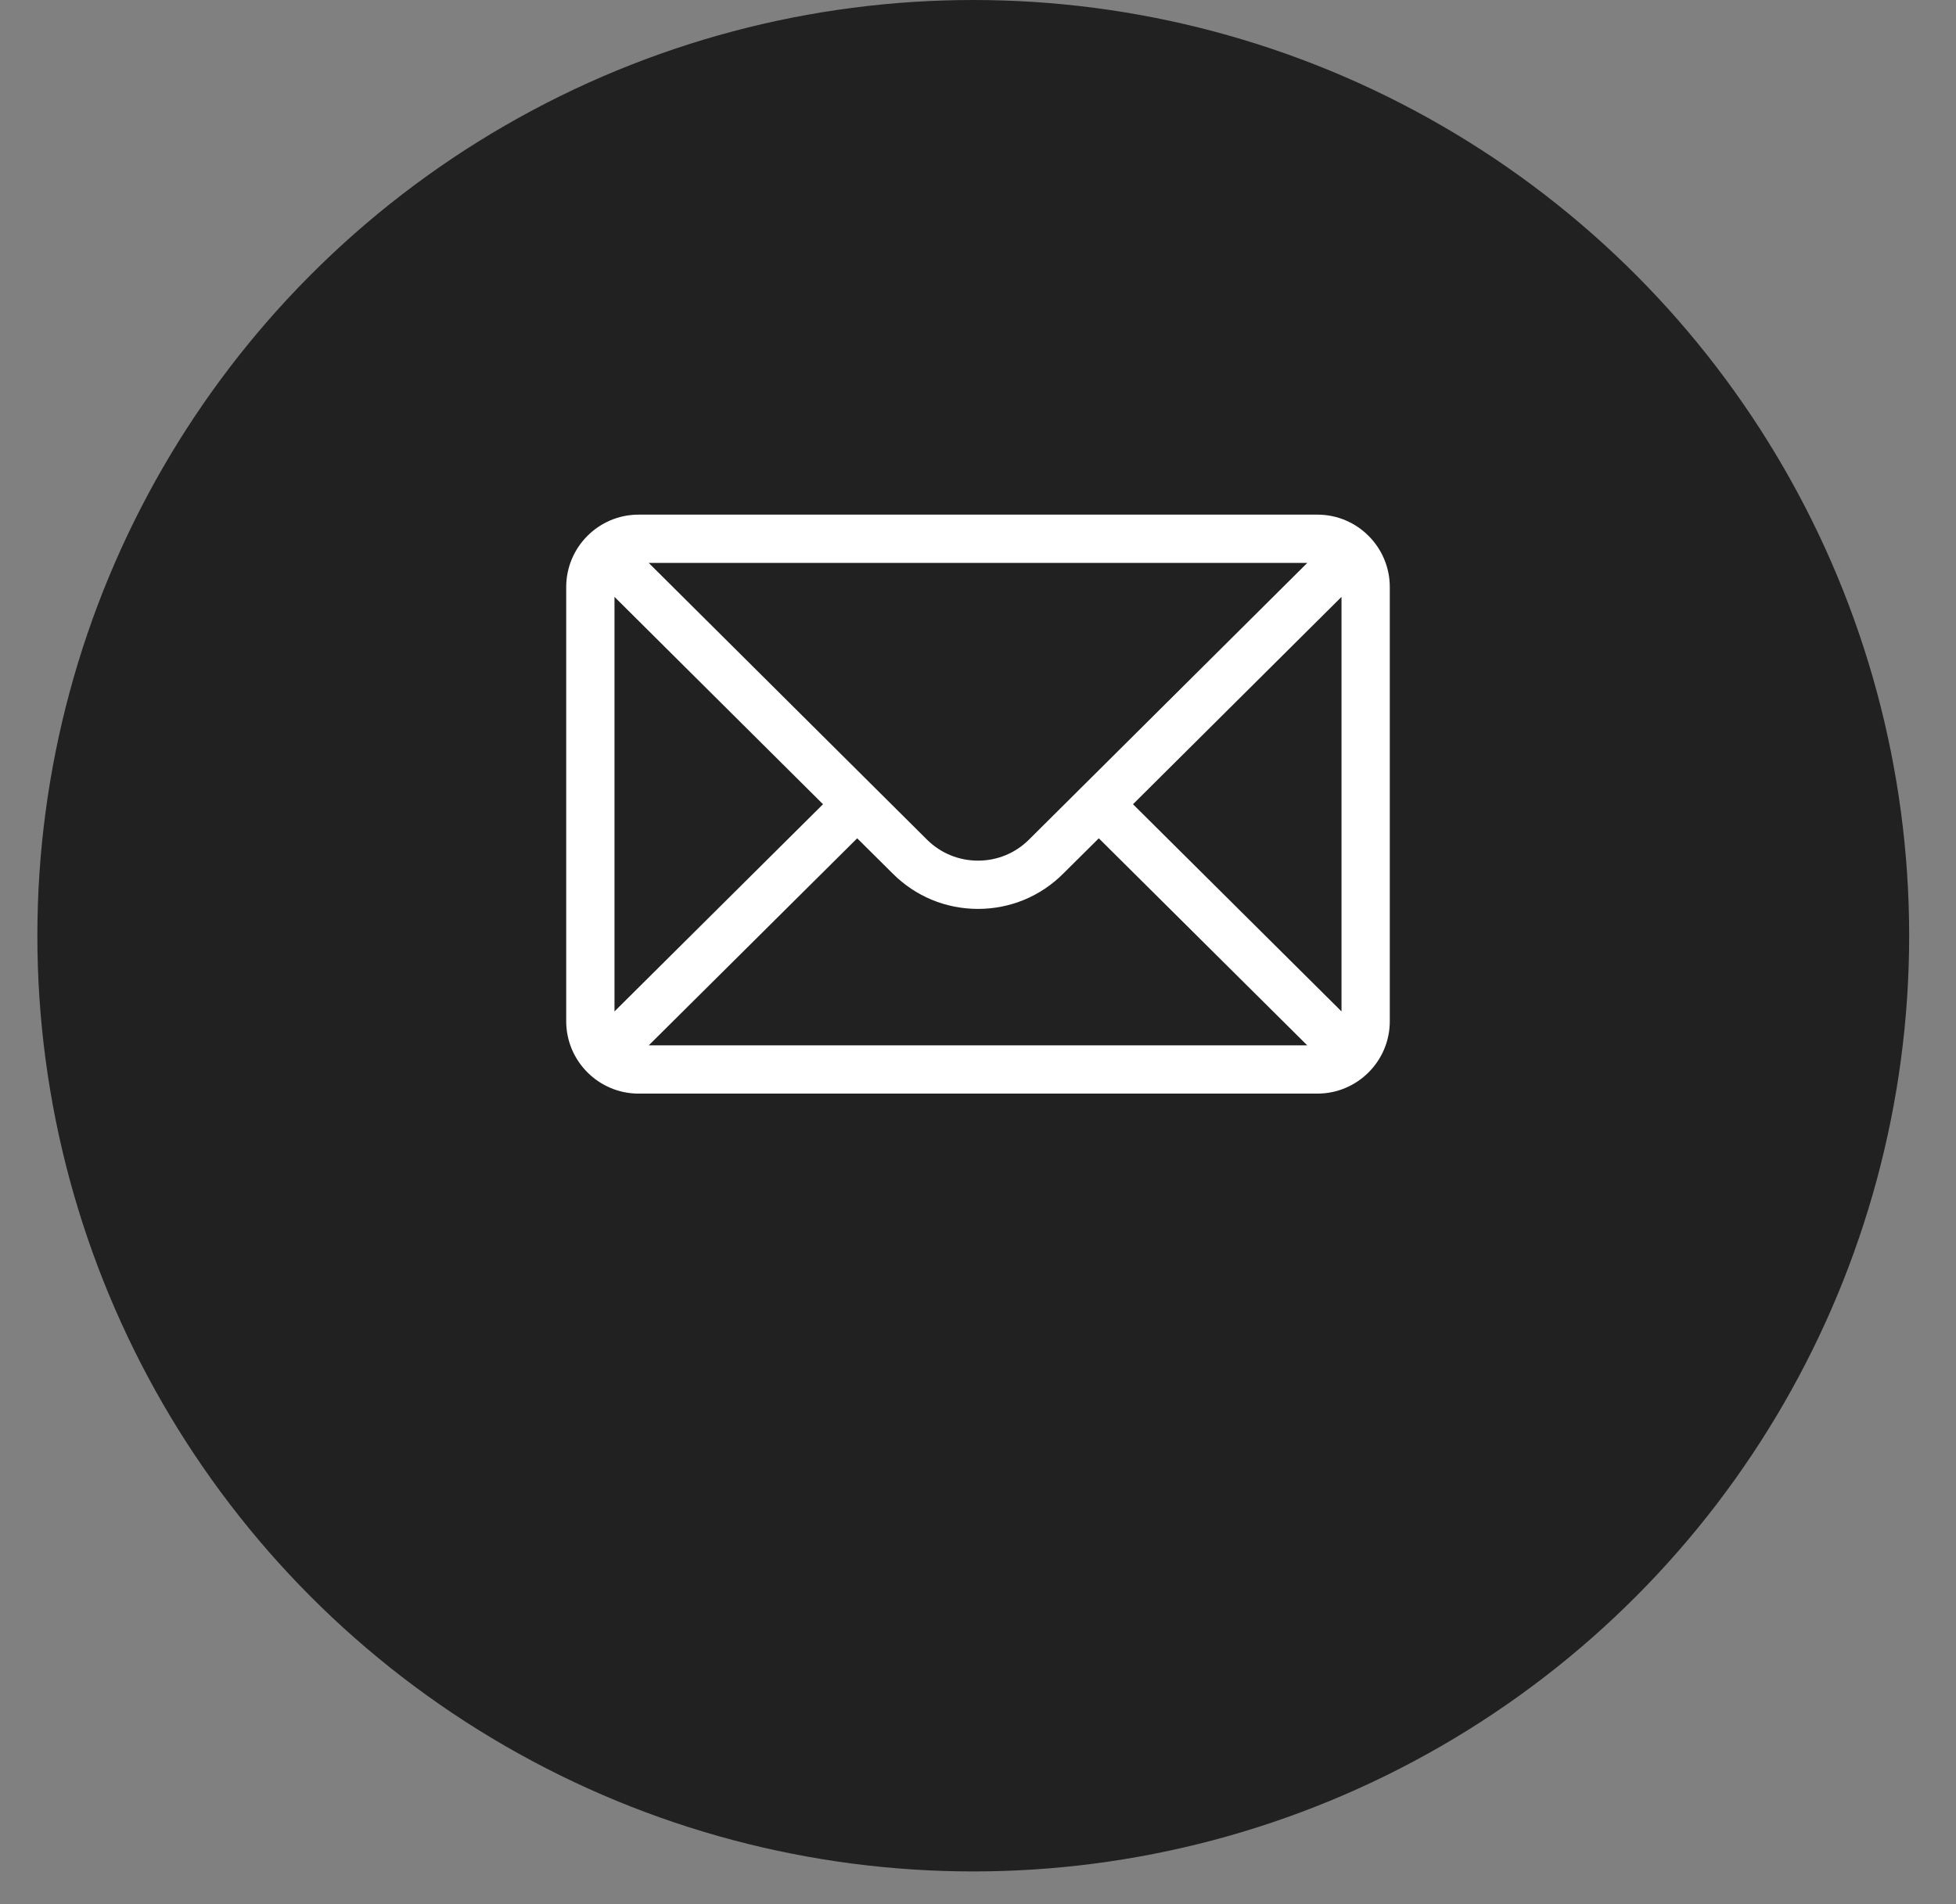
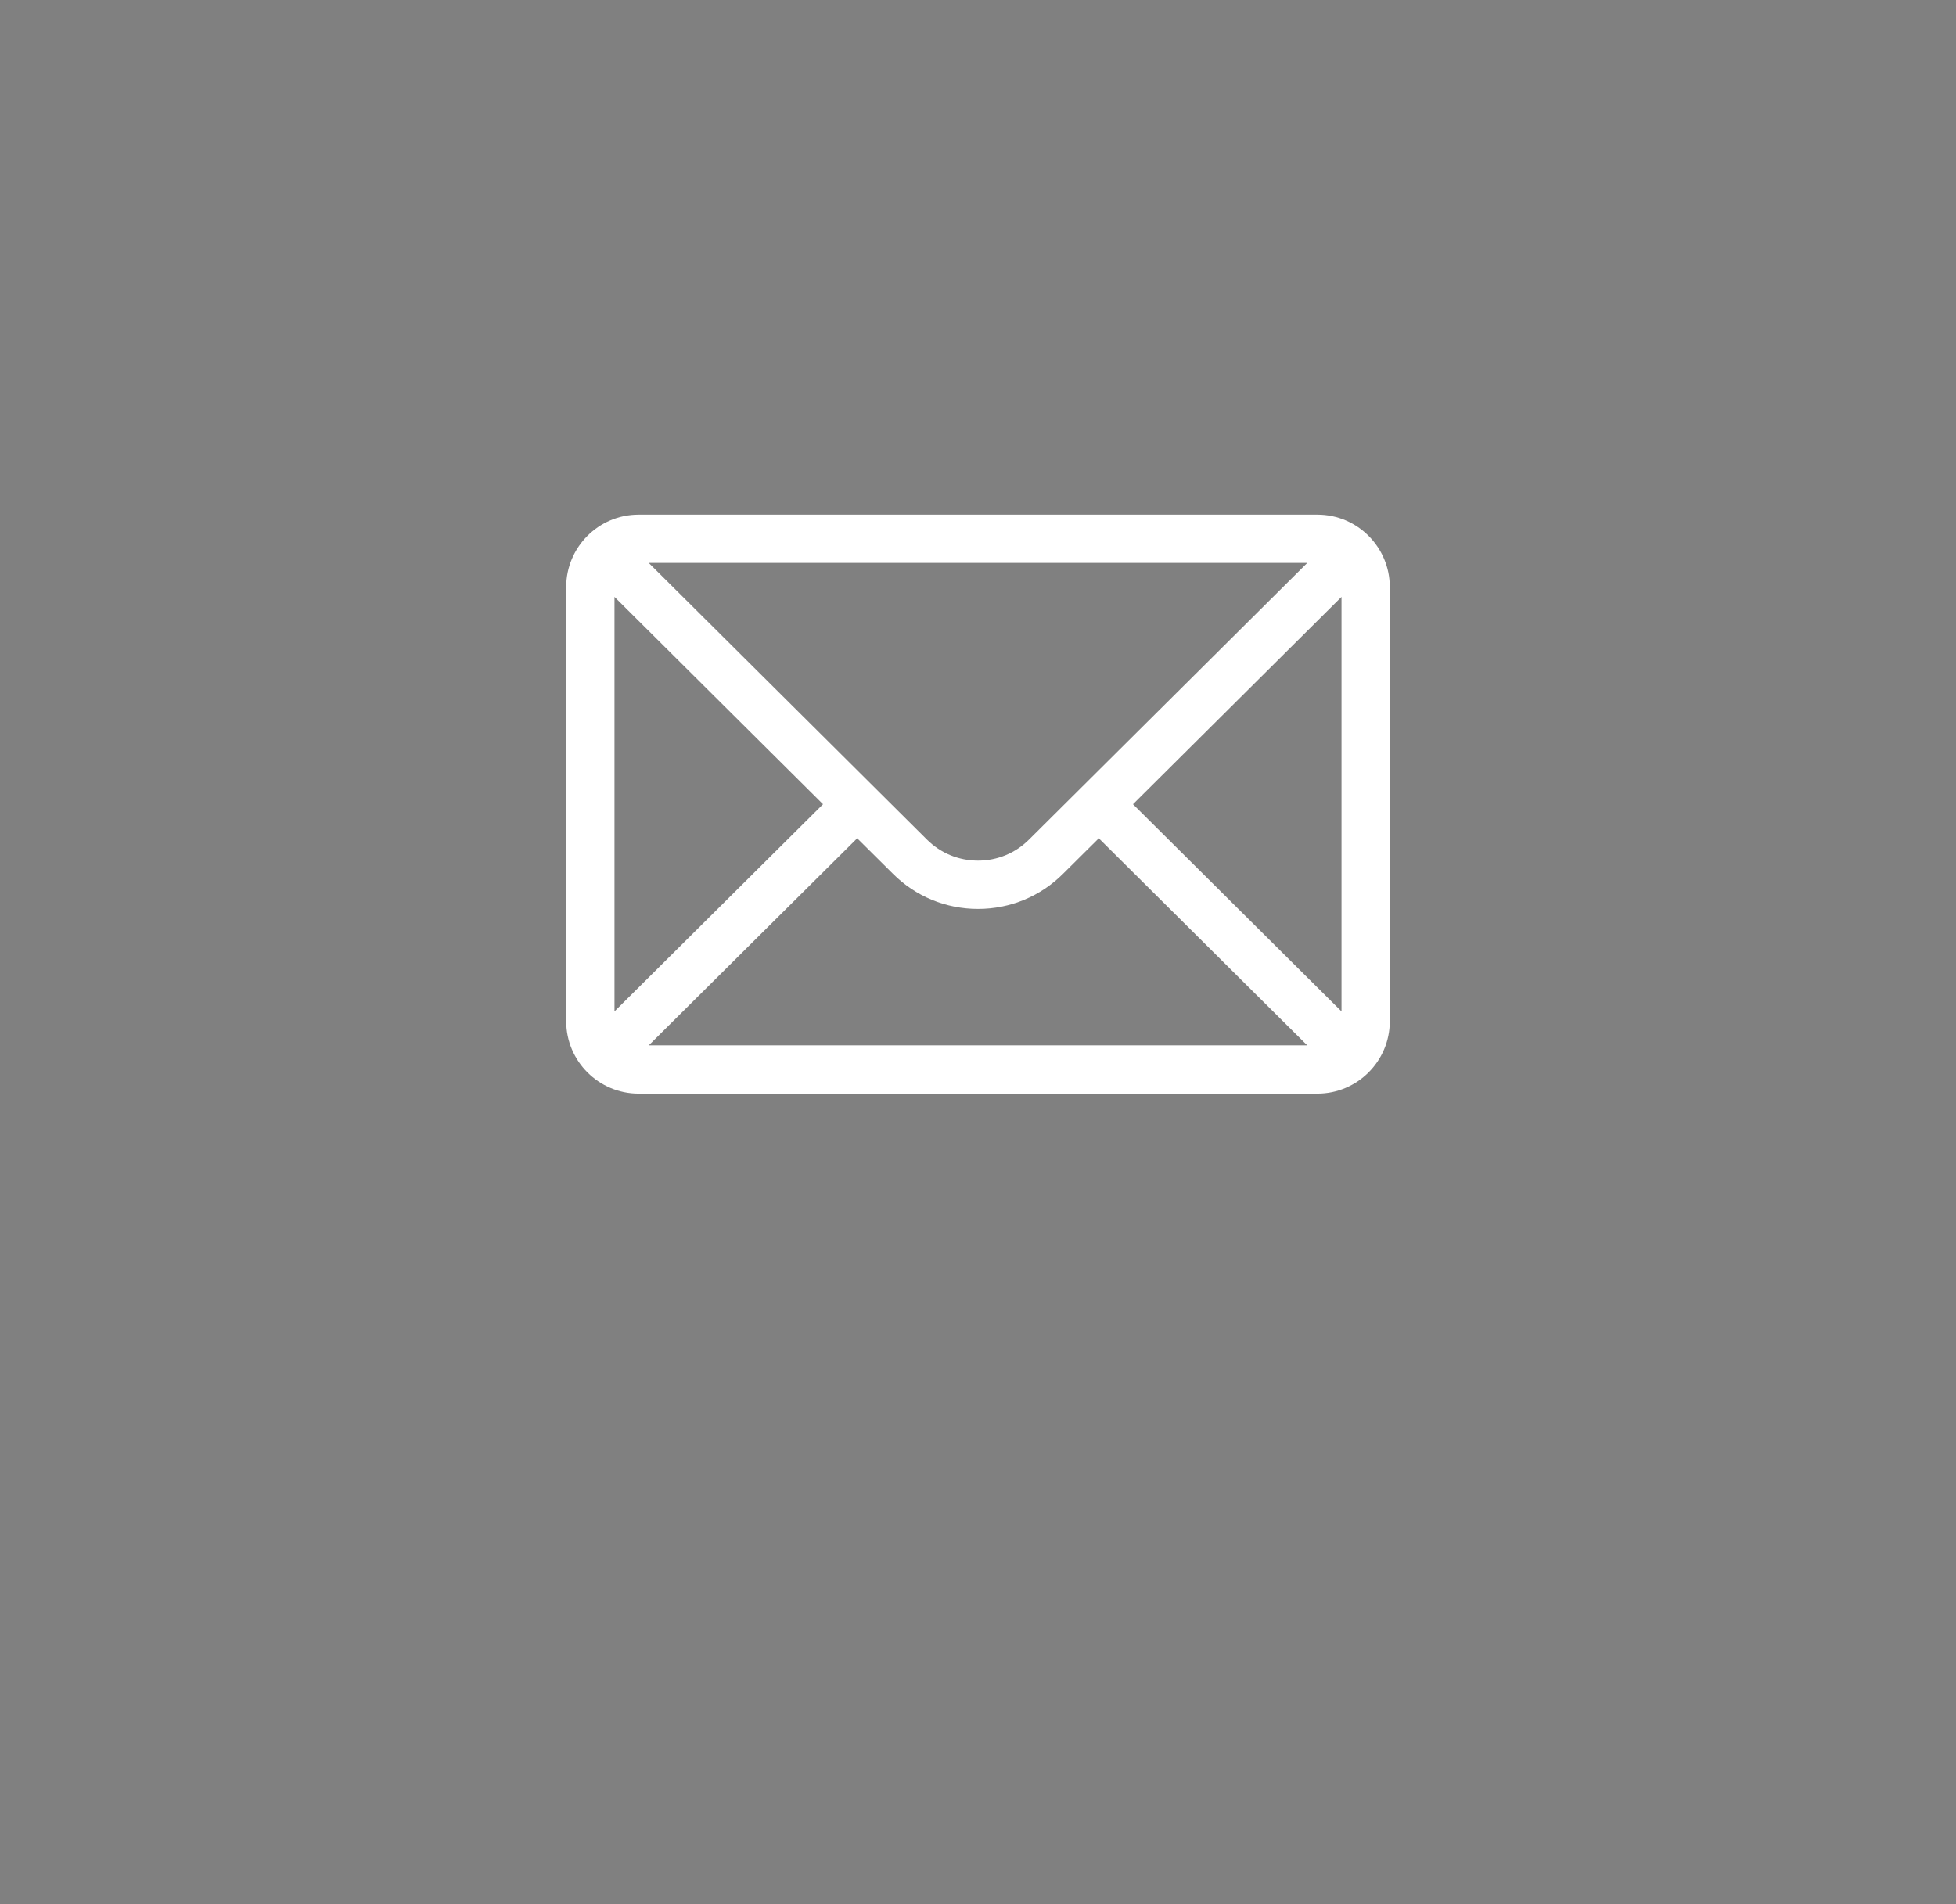
<svg xmlns="http://www.w3.org/2000/svg" width="38" height="37" viewBox="0 0 38 37" fill="none">
  <rect x="0" y="0" width="38" height="37" fill="#808080" stroke="none" />
-   <circle cx="18.908" cy="18.182" r="18.182" fill="#212121" />
-   <path d="M25.594 10H12.406C11.629 10 11 10.633 11 11.406V19.844C11 20.621 11.634 21.25 12.406 21.25H25.594C26.364 21.25 27 20.624 27 19.844V11.406C27 10.635 26.373 10 25.594 10ZM25.397 10.938C25.11 11.223 20.165 16.142 19.994 16.311C19.729 16.577 19.376 16.723 19 16.723C18.624 16.723 18.271 16.577 18.005 16.311C17.89 16.196 13 11.332 12.603 10.938H25.397ZM11.938 19.653V11.598L15.989 15.627L11.938 19.653ZM12.604 20.312L16.653 16.289L17.343 16.974C17.785 17.417 18.374 17.661 19 17.661C19.626 17.661 20.215 17.417 20.656 16.975L21.347 16.289L25.396 20.312H12.604ZM26.062 19.653L22.011 15.627L26.062 11.598V19.653Z" fill="white" />
+   <path d="M25.594 10H12.406C11.629 10 11 10.633 11 11.406V19.844C11 20.621 11.634 21.25 12.406 21.25H25.594C26.364 21.25 27 20.624 27 19.844V11.406C27 10.635 26.373 10 25.594 10ZM25.397 10.938C25.11 11.223 20.165 16.142 19.994 16.311C19.729 16.577 19.376 16.723 19 16.723C18.624 16.723 18.271 16.577 18.005 16.311C17.89 16.196 13 11.332 12.603 10.938H25.397ZM11.938 19.653V11.598L15.989 15.627L11.938 19.653ZM12.604 20.312L16.653 16.289L17.343 16.974C17.785 17.417 18.374 17.661 19 17.661C19.626 17.661 20.215 17.417 20.656 16.975L21.347 16.289L25.396 20.312ZM26.062 19.653L22.011 15.627L26.062 11.598V19.653Z" fill="white" />
</svg>